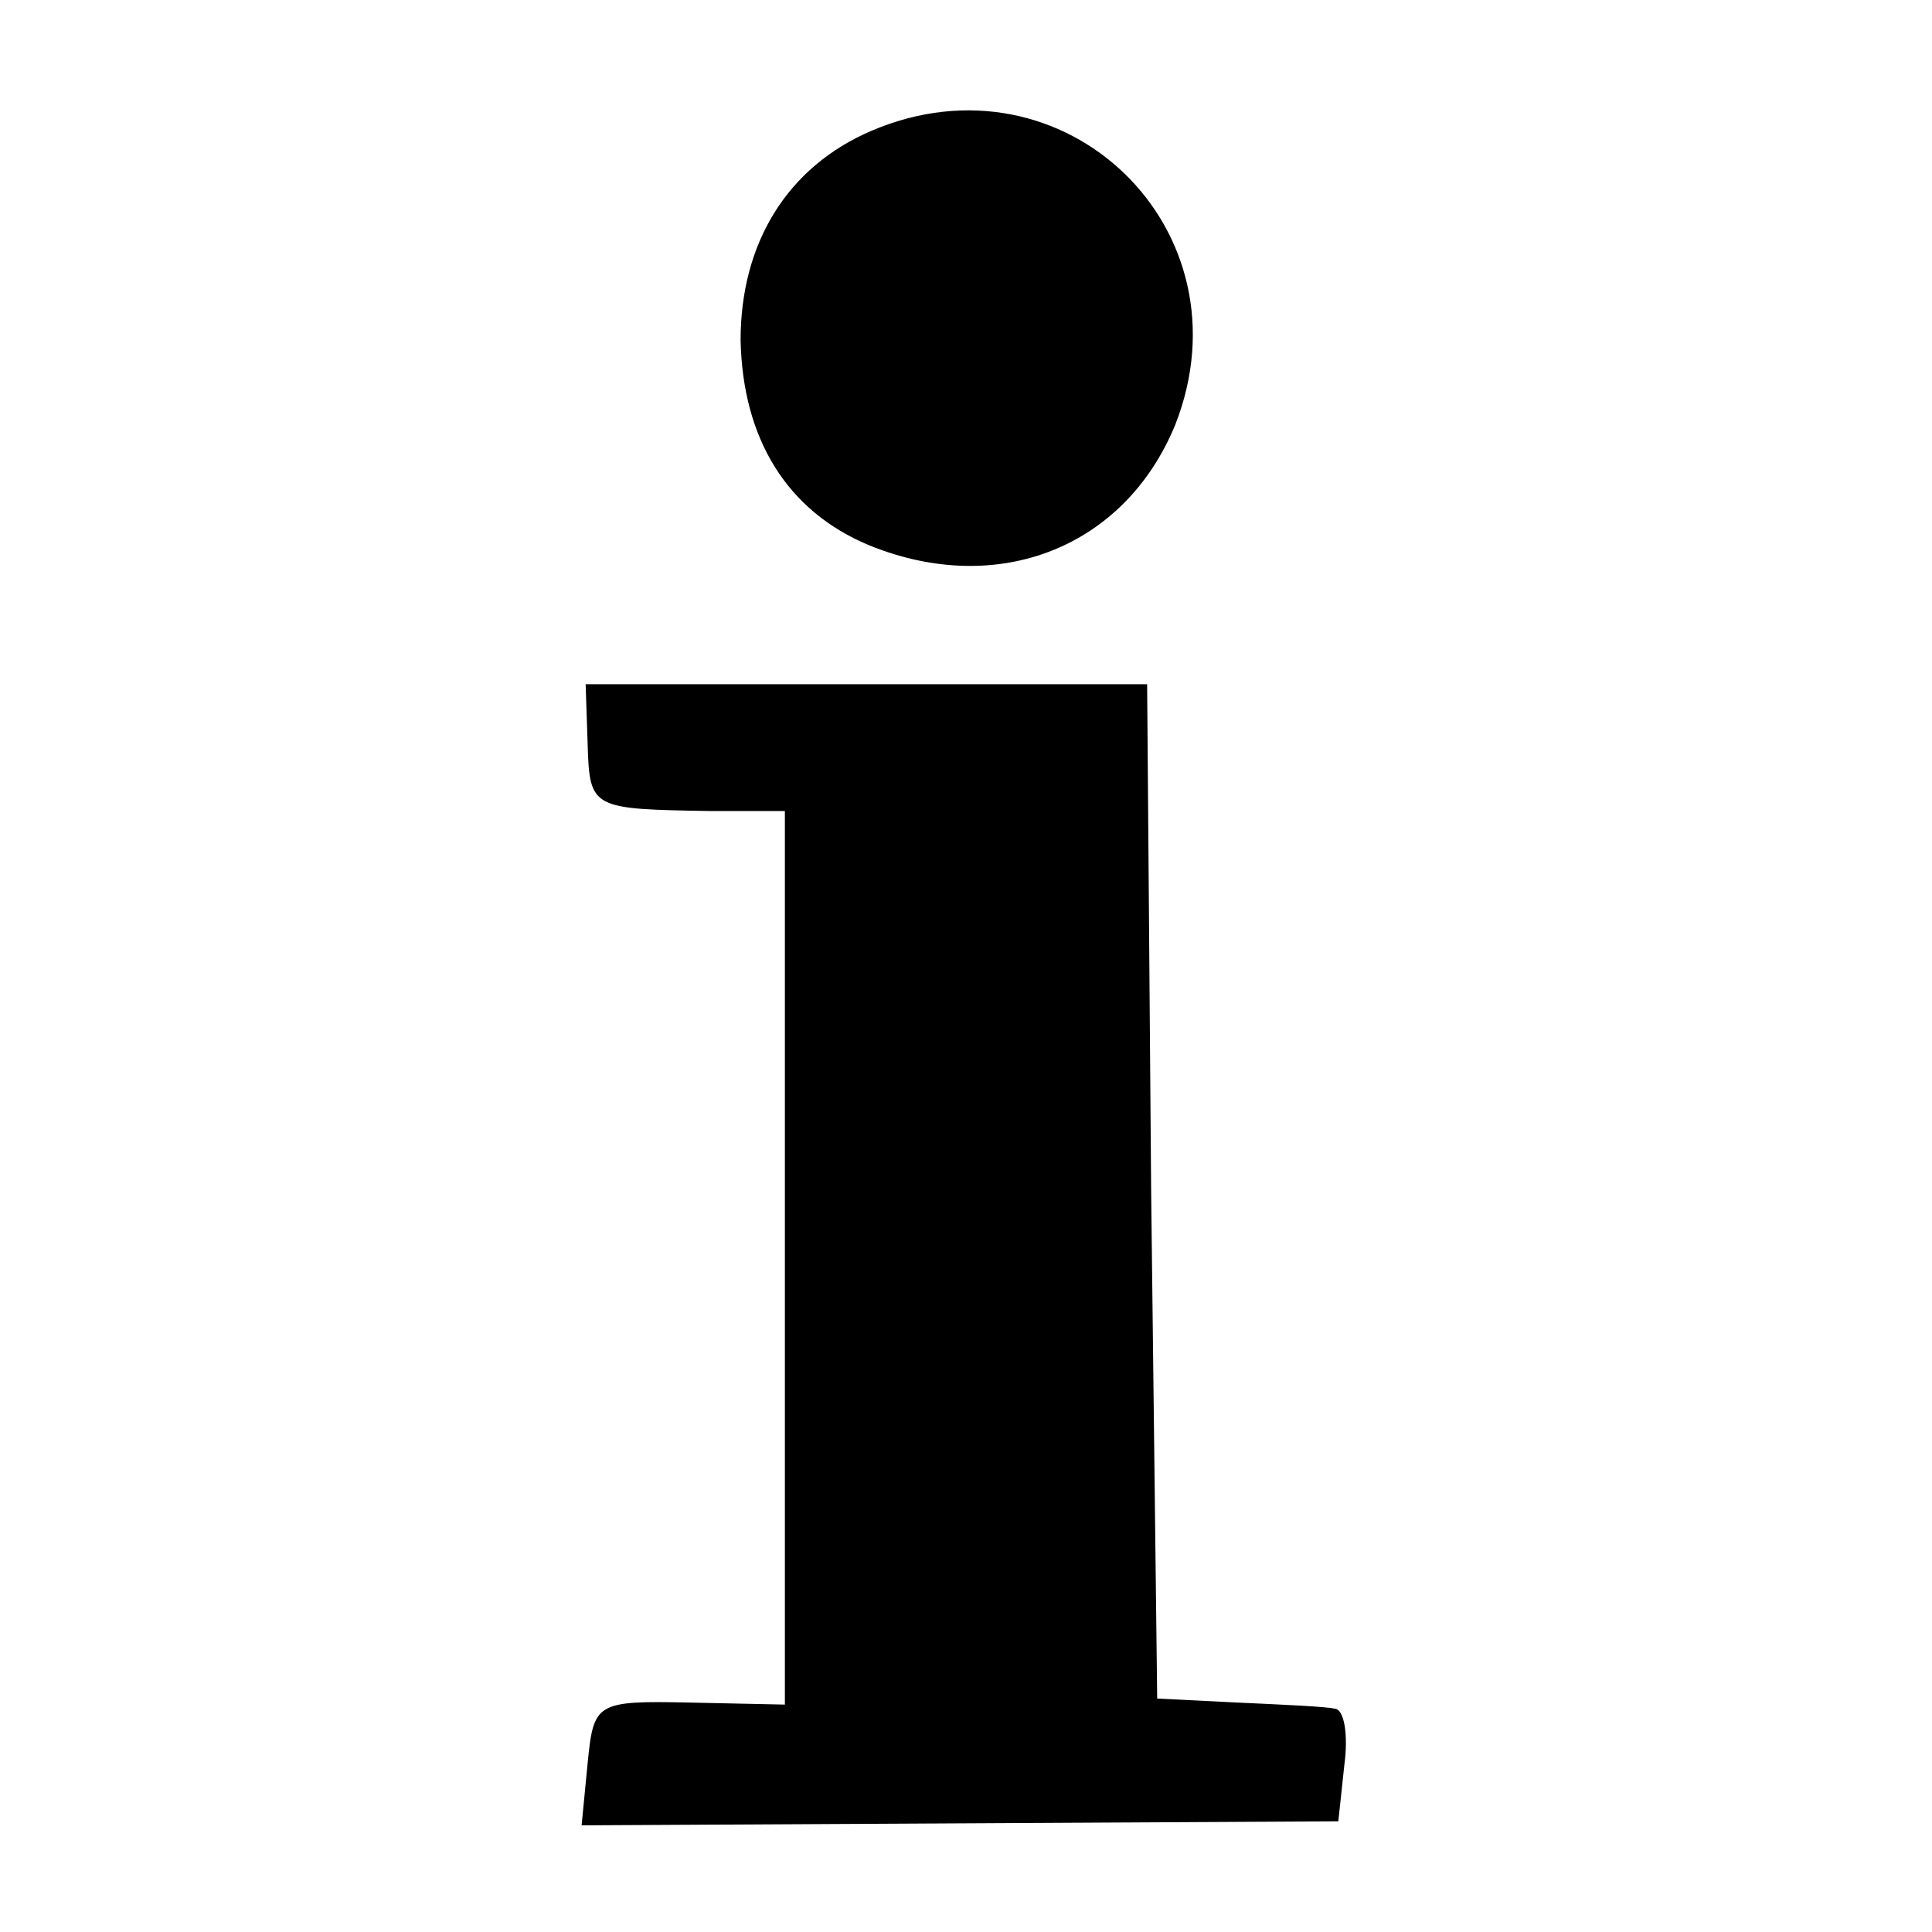
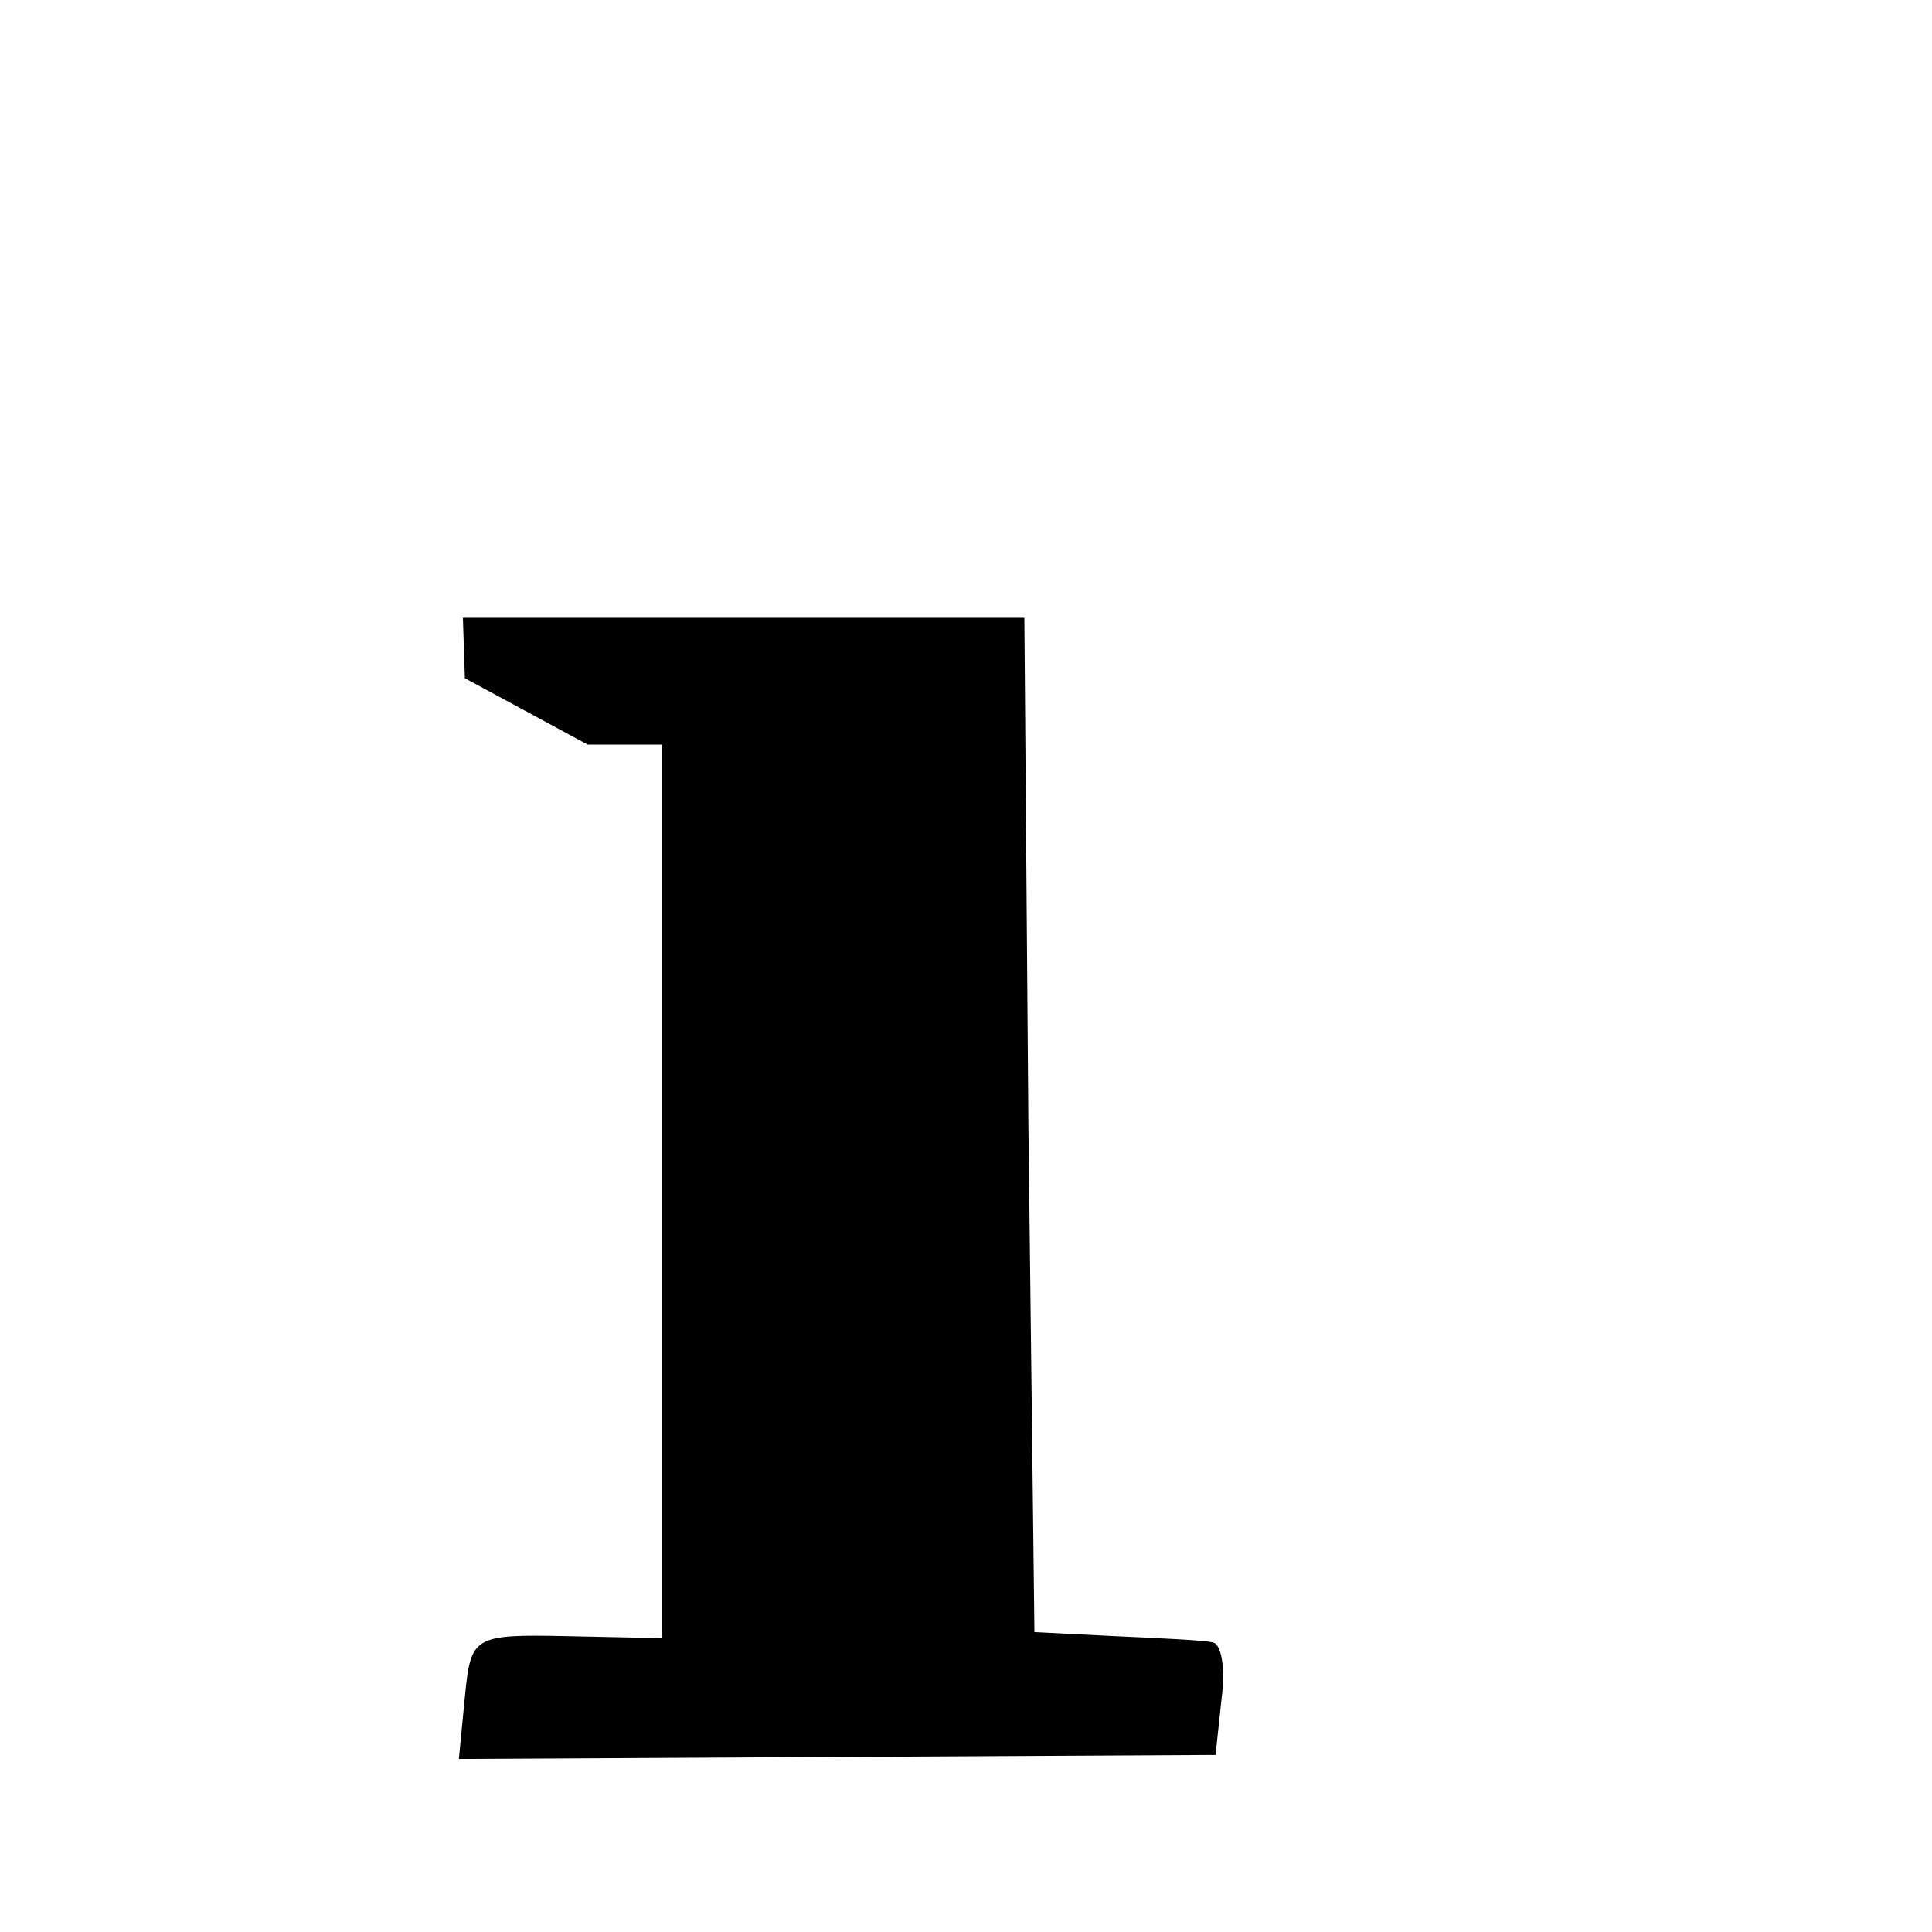
<svg xmlns="http://www.w3.org/2000/svg" version="1.0" width="96pt" height="96pt" viewBox="0 0 96 96" preserveAspectRatio="xMidYMid meet">
  <g transform="translate(0,96) scale(0.1,-0.1)" fill="#000000" stroke="none">
-     <path d="M433 895 c-42 -18 -65 -56 -65 -104 1 -49 23 -85 64 -102 64 -26 127 -1 152 60 38 97 -55 187 -151 146z" />
-     <path d="M292 590 c1 -32 2 -32 61 -33 l37 0 0 -222 0 -222 -47 1 c-47 1 -48 0 -51 -30 l-3 -31 188 1 188 1 3 28 c2 15 0 28 -5 28 -4 1 -26 2 -48 3 l-40 2 -3 252 -2 252 -140 0 -139 0 1 -30z" />
+     <path d="M292 590 l37 0 0 -222 0 -222 -47 1 c-47 1 -48 0 -51 -30 l-3 -31 188 1 188 1 3 28 c2 15 0 28 -5 28 -4 1 -26 2 -48 3 l-40 2 -3 252 -2 252 -140 0 -139 0 1 -30z" />
  </g>
</svg>